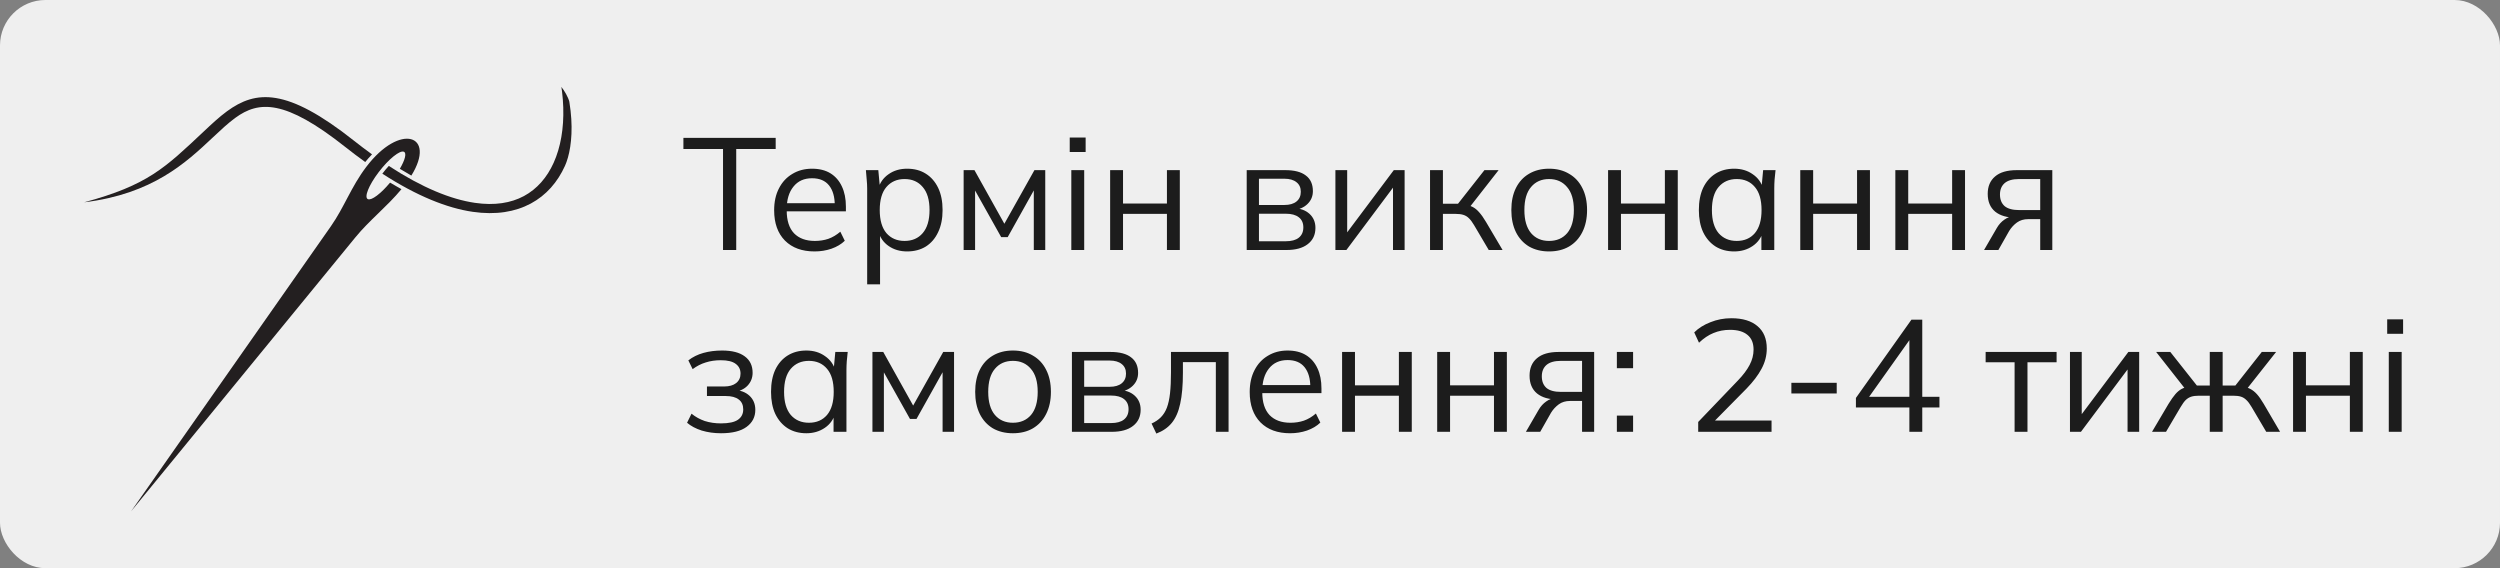
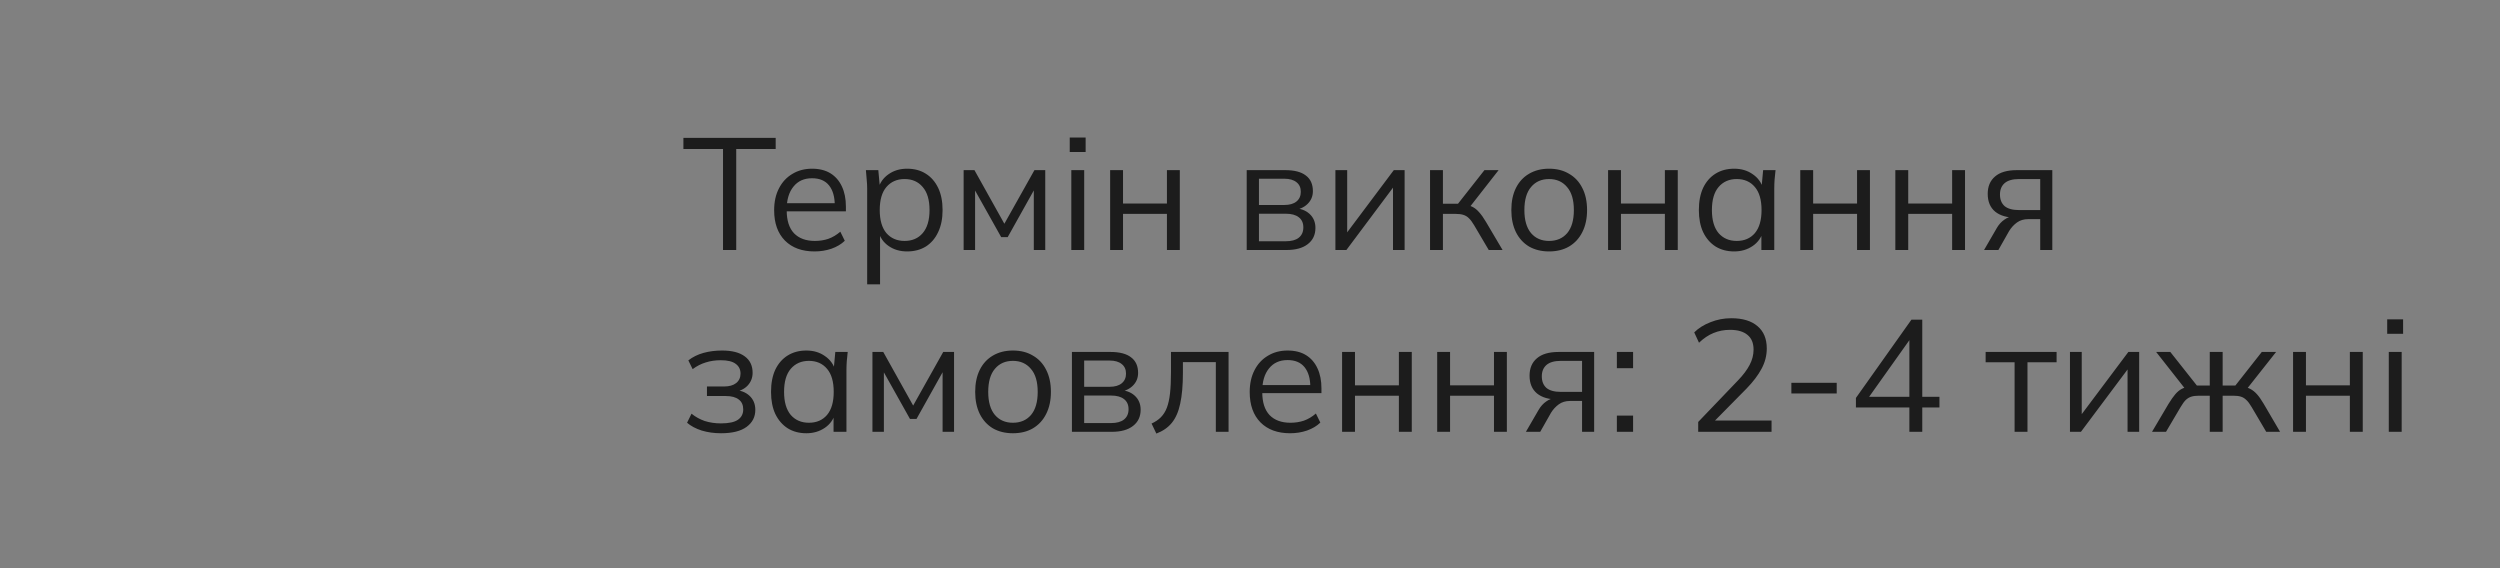
<svg xmlns="http://www.w3.org/2000/svg" width="220" height="50" viewBox="0 0 220 50" fill="none">
  <rect x="0" y="0" width="220" height="50" fill="#808080" stroke="none" />
-   <rect width="220" height="50" rx="4" fill="#EFEFEF" />
  <path d="M63.626 22V13.11H60.14V12.13H68.26V13.11H64.788V22H63.626ZM71.681 22.126C70.579 22.126 69.712 21.809 69.077 21.174C68.442 20.53 68.125 19.639 68.125 18.5C68.125 17.763 68.265 17.123 68.545 16.582C68.825 16.031 69.217 15.607 69.721 15.308C70.225 15 70.803 14.846 71.457 14.846C72.101 14.846 72.642 14.981 73.081 15.252C73.519 15.523 73.856 15.91 74.089 16.414C74.322 16.909 74.439 17.497 74.439 18.178V18.598H68.993V17.884H73.697L73.459 18.066C73.459 17.319 73.291 16.736 72.955 16.316C72.619 15.896 72.12 15.686 71.457 15.686C70.757 15.686 70.211 15.933 69.819 16.428C69.427 16.913 69.231 17.571 69.231 18.402V18.528C69.231 19.405 69.445 20.073 69.875 20.53C70.314 20.978 70.925 21.202 71.709 21.202C72.129 21.202 72.521 21.141 72.885 21.02C73.258 20.889 73.613 20.679 73.949 20.39L74.341 21.188C74.033 21.487 73.641 21.72 73.165 21.888C72.698 22.047 72.204 22.126 71.681 22.126ZM76.311 25.024V16.596C76.311 16.335 76.297 16.069 76.269 15.798C76.25 15.518 76.227 15.243 76.199 14.972H77.291L77.445 16.638H77.277C77.426 16.087 77.729 15.653 78.187 15.336C78.644 15.009 79.19 14.846 79.825 14.846C80.459 14.846 81.005 14.991 81.463 15.28C81.929 15.569 82.293 15.985 82.555 16.526C82.816 17.067 82.947 17.721 82.947 18.486C82.947 19.242 82.816 19.891 82.555 20.432C82.303 20.973 81.943 21.393 81.477 21.692C81.01 21.981 80.459 22.126 79.825 22.126C79.199 22.126 78.658 21.967 78.201 21.65C77.743 21.333 77.44 20.899 77.291 20.348H77.445V25.024H76.311ZM79.601 21.202C80.273 21.202 80.805 20.973 81.197 20.516C81.598 20.049 81.799 19.373 81.799 18.486C81.799 17.59 81.598 16.913 81.197 16.456C80.805 15.989 80.273 15.756 79.601 15.756C78.938 15.756 78.406 15.989 78.005 16.456C77.613 16.913 77.417 17.59 77.417 18.486C77.417 19.373 77.613 20.049 78.005 20.516C78.406 20.973 78.938 21.202 79.601 21.202ZM84.8 22V14.972H85.752L88.384 19.69L91.03 14.972H91.982V22H90.974V16.232H91.268L88.678 20.866H88.104L85.5 16.218H85.808V22H84.8ZM94.276 22V14.972H95.41V22H94.276ZM94.136 13.376V12.102H95.536V13.376H94.136ZM97.692 22V14.972H98.826V17.912H102.69V14.972H103.824V22H102.69V18.822H98.826V22H97.692ZM109.71 22V14.972H113.098C113.91 14.972 114.517 15.131 114.918 15.448C115.329 15.756 115.534 16.213 115.534 16.82C115.534 17.268 115.375 17.646 115.058 17.954C114.75 18.253 114.349 18.43 113.854 18.486V18.318C114.433 18.337 114.895 18.505 115.24 18.822C115.585 19.139 115.758 19.55 115.758 20.054C115.758 20.661 115.534 21.137 115.086 21.482C114.647 21.827 114.022 22 113.21 22H109.71ZM110.788 21.23H113.154C113.649 21.23 114.027 21.127 114.288 20.922C114.559 20.707 114.694 20.404 114.694 20.012C114.694 19.62 114.559 19.321 114.288 19.116C114.027 18.911 113.649 18.808 113.154 18.808H110.788V21.23ZM110.788 18.038H113.028C113.485 18.038 113.84 17.935 114.092 17.73C114.344 17.525 114.47 17.24 114.47 16.876C114.47 16.512 114.344 16.232 114.092 16.036C113.84 15.831 113.485 15.728 113.028 15.728H110.788V18.038ZM117.516 22V14.972H118.552V20.95H118.174L122.654 14.972H123.606V22H122.584V16.008H122.962L118.482 22H117.516ZM125.843 22V14.972H126.977V17.926H128.307L130.631 14.972H131.877L129.217 18.374L128.909 18.024C129.179 18.052 129.413 18.117 129.609 18.22C129.805 18.323 129.991 18.477 130.169 18.682C130.355 18.887 130.556 19.172 130.771 19.536L132.227 22H131.009L129.721 19.816C129.562 19.545 129.408 19.34 129.259 19.2C129.119 19.06 128.955 18.962 128.769 18.906C128.591 18.85 128.367 18.822 128.097 18.822H126.977V22H125.843ZM136.316 22.126C135.644 22.126 135.056 21.981 134.552 21.692C134.057 21.393 133.675 20.973 133.404 20.432C133.133 19.881 132.998 19.233 132.998 18.486C132.998 17.73 133.133 17.081 133.404 16.54C133.675 15.999 134.057 15.583 134.552 15.294C135.056 14.995 135.644 14.846 136.316 14.846C136.997 14.846 137.585 14.995 138.08 15.294C138.584 15.583 138.971 15.999 139.242 16.54C139.522 17.081 139.662 17.73 139.662 18.486C139.662 19.233 139.522 19.881 139.242 20.432C138.971 20.973 138.584 21.393 138.08 21.692C137.585 21.981 136.997 22.126 136.316 22.126ZM136.316 21.202C136.988 21.202 137.52 20.973 137.912 20.516C138.304 20.049 138.5 19.373 138.5 18.486C138.5 17.59 138.299 16.913 137.898 16.456C137.506 15.989 136.979 15.756 136.316 15.756C135.653 15.756 135.126 15.989 134.734 16.456C134.342 16.913 134.146 17.59 134.146 18.486C134.146 19.373 134.342 20.049 134.734 20.516C135.126 20.973 135.653 21.202 136.316 21.202ZM141.511 22V14.972H142.645V17.912H146.509V14.972H147.643V22H146.509V18.822H142.645V22H141.511ZM152.608 22.126C151.982 22.126 151.436 21.981 150.97 21.692C150.503 21.393 150.139 20.973 149.878 20.432C149.626 19.891 149.5 19.242 149.5 18.486C149.5 17.721 149.626 17.067 149.878 16.526C150.139 15.985 150.503 15.569 150.97 15.28C151.436 14.991 151.982 14.846 152.608 14.846C153.242 14.846 153.788 15.009 154.246 15.336C154.712 15.653 155.02 16.087 155.17 16.638H155.002L155.156 14.972H156.248C156.22 15.243 156.192 15.518 156.164 15.798C156.145 16.069 156.136 16.335 156.136 16.596V22H155.002V20.348H155.156C155.006 20.899 154.698 21.333 154.232 21.65C153.765 21.967 153.224 22.126 152.608 22.126ZM152.832 21.202C153.504 21.202 154.036 20.973 154.428 20.516C154.82 20.049 155.016 19.373 155.016 18.486C155.016 17.59 154.82 16.913 154.428 16.456C154.036 15.989 153.504 15.756 152.832 15.756C152.169 15.756 151.637 15.989 151.236 16.456C150.844 16.913 150.648 17.59 150.648 18.486C150.648 19.373 150.844 20.049 151.236 20.516C151.637 20.973 152.169 21.202 152.832 21.202ZM158.423 22V14.972H159.557V17.912H163.421V14.972H164.555V22H163.421V18.822H159.557V22H158.423ZM166.79 22V14.972H167.924V17.912H171.788V14.972H172.922V22H171.788V18.822H167.924V22H166.79ZM174.597 22L175.717 20.068C175.894 19.76 176.118 19.513 176.389 19.326C176.66 19.13 176.944 19.032 177.243 19.032H177.439L177.425 19.158C176.632 19.158 176.016 18.981 175.577 18.626C175.138 18.262 174.919 17.739 174.919 17.058C174.919 16.405 175.134 15.896 175.563 15.532C175.992 15.159 176.632 14.972 177.481 14.972H180.603V22H179.539V19.284H178.489C178.097 19.284 177.766 19.382 177.495 19.578C177.224 19.774 176.996 20.021 176.809 20.32L175.857 22H174.597ZM177.677 18.486H179.539V15.756H177.677C177.108 15.756 176.683 15.877 176.403 16.12C176.132 16.363 175.997 16.694 175.997 17.114C175.997 17.553 176.132 17.893 176.403 18.136C176.683 18.369 177.108 18.486 177.677 18.486ZM63.444 38.126C62.847 38.126 62.282 38.047 61.75 37.888C61.227 37.72 60.798 37.491 60.462 37.202L60.854 36.404C61.199 36.684 61.587 36.899 62.016 37.048C62.455 37.188 62.931 37.258 63.444 37.258C64.135 37.258 64.634 37.151 64.942 36.936C65.25 36.721 65.404 36.418 65.404 36.026C65.404 35.643 65.273 35.354 65.012 35.158C64.751 34.953 64.368 34.85 63.864 34.85H62.212V34.01H63.724C64.172 34.01 64.522 33.912 64.774 33.716C65.035 33.511 65.166 33.231 65.166 32.876C65.166 32.512 65.026 32.227 64.746 32.022C64.466 31.807 64.027 31.7 63.43 31.7C62.954 31.7 62.511 31.765 62.1 31.896C61.699 32.017 61.316 32.213 60.952 32.484L60.574 31.714C60.957 31.415 61.4 31.196 61.904 31.056C62.408 30.916 62.954 30.846 63.542 30.846C64.419 30.846 65.087 31.019 65.544 31.364C66.001 31.7 66.23 32.181 66.23 32.806C66.23 33.245 66.081 33.623 65.782 33.94C65.483 34.248 65.087 34.43 64.592 34.486V34.318C65.152 34.337 65.605 34.505 65.95 34.822C66.295 35.139 66.468 35.555 66.468 36.068C66.468 36.693 66.211 37.193 65.698 37.566C65.194 37.939 64.443 38.126 63.444 38.126ZM70.959 38.126C70.334 38.126 69.788 37.981 69.321 37.692C68.855 37.393 68.491 36.973 68.229 36.432C67.977 35.891 67.851 35.242 67.851 34.486C67.851 33.721 67.977 33.067 68.229 32.526C68.491 31.985 68.855 31.569 69.321 31.28C69.788 30.991 70.334 30.846 70.959 30.846C71.594 30.846 72.14 31.009 72.597 31.336C73.064 31.653 73.372 32.087 73.521 32.638H73.353L73.507 30.972H74.599C74.571 31.243 74.543 31.518 74.515 31.798C74.497 32.069 74.487 32.335 74.487 32.596V38H73.353V36.348H73.507C73.358 36.899 73.05 37.333 72.583 37.65C72.117 37.967 71.575 38.126 70.959 38.126ZM71.183 37.202C71.855 37.202 72.387 36.973 72.779 36.516C73.171 36.049 73.367 35.373 73.367 34.486C73.367 33.59 73.171 32.913 72.779 32.456C72.387 31.989 71.855 31.756 71.183 31.756C70.521 31.756 69.989 31.989 69.587 32.456C69.195 32.913 68.999 33.59 68.999 34.486C68.999 35.373 69.195 36.049 69.587 36.516C69.989 36.973 70.521 37.202 71.183 37.202ZM76.774 38V30.972H77.726L80.358 35.69L83.004 30.972H83.956V38H82.948V32.232H83.242L80.652 36.866H80.078L77.474 32.218H77.782V38H76.774ZM89.134 38.126C88.462 38.126 87.874 37.981 87.37 37.692C86.876 37.393 86.493 36.973 86.222 36.432C85.952 35.881 85.816 35.233 85.816 34.486C85.816 33.73 85.952 33.081 86.222 32.54C86.493 31.999 86.876 31.583 87.37 31.294C87.874 30.995 88.462 30.846 89.134 30.846C89.816 30.846 90.404 30.995 90.898 31.294C91.402 31.583 91.79 31.999 92.06 32.54C92.34 33.081 92.48 33.73 92.48 34.486C92.48 35.233 92.34 35.881 92.06 36.432C91.79 36.973 91.402 37.393 90.898 37.692C90.404 37.981 89.816 38.126 89.134 38.126ZM89.134 37.202C89.806 37.202 90.338 36.973 90.73 36.516C91.122 36.049 91.318 35.373 91.318 34.486C91.318 33.59 91.118 32.913 90.716 32.456C90.324 31.989 89.797 31.756 89.134 31.756C88.472 31.756 87.944 31.989 87.552 32.456C87.16 32.913 86.964 33.59 86.964 34.486C86.964 35.373 87.16 36.049 87.552 36.516C87.944 36.973 88.472 37.202 89.134 37.202ZM94.329 38V30.972H97.717C98.529 30.972 99.136 31.131 99.537 31.448C99.948 31.756 100.153 32.213 100.153 32.82C100.153 33.268 99.994 33.646 99.677 33.954C99.369 34.253 98.968 34.43 98.473 34.486V34.318C99.052 34.337 99.514 34.505 99.859 34.822C100.204 35.139 100.377 35.55 100.377 36.054C100.377 36.661 100.153 37.137 99.705 37.482C99.266 37.827 98.641 38 97.829 38H94.329ZM95.407 37.23H97.773C98.268 37.23 98.646 37.127 98.907 36.922C99.178 36.707 99.313 36.404 99.313 36.012C99.313 35.62 99.178 35.321 98.907 35.116C98.646 34.911 98.268 34.808 97.773 34.808H95.407V37.23ZM95.407 34.038H97.647C98.104 34.038 98.459 33.935 98.711 33.73C98.963 33.525 99.089 33.24 99.089 32.876C99.089 32.512 98.963 32.232 98.711 32.036C98.459 31.831 98.104 31.728 97.647 31.728H95.407V34.038ZM101.758 38.154L101.338 37.272C101.664 37.123 101.935 36.941 102.15 36.726C102.374 36.502 102.551 36.222 102.682 35.886C102.812 35.541 102.906 35.116 102.962 34.612C103.018 34.099 103.046 33.483 103.046 32.764V30.972H108.114V38H106.994V31.868H104.096V32.806C104.096 33.907 104.016 34.813 103.858 35.522C103.708 36.231 103.461 36.796 103.116 37.216C102.78 37.627 102.327 37.939 101.758 38.154ZM113.53 38.126C112.429 38.126 111.561 37.809 110.926 37.174C110.292 36.53 109.974 35.639 109.974 34.5C109.974 33.763 110.114 33.123 110.394 32.582C110.674 32.031 111.066 31.607 111.57 31.308C112.074 31 112.653 30.846 113.306 30.846C113.95 30.846 114.492 30.981 114.93 31.252C115.369 31.523 115.705 31.91 115.938 32.414C116.172 32.909 116.288 33.497 116.288 34.178V34.598H110.842V33.884H115.546L115.308 34.066C115.308 33.319 115.14 32.736 114.804 32.316C114.468 31.896 113.969 31.686 113.306 31.686C112.606 31.686 112.06 31.933 111.668 32.428C111.276 32.913 111.08 33.571 111.08 34.402V34.528C111.08 35.405 111.295 36.073 111.724 36.53C112.163 36.978 112.774 37.202 113.558 37.202C113.978 37.202 114.37 37.141 114.734 37.02C115.108 36.889 115.462 36.679 115.798 36.39L116.19 37.188C115.882 37.487 115.49 37.72 115.014 37.888C114.548 38.047 114.053 38.126 113.53 38.126ZM118.104 38V30.972H119.238V33.912H123.102V30.972H124.236V38H123.102V34.822H119.238V38H118.104ZM126.472 38V30.972H127.606V33.912H131.47V30.972H132.604V38H131.47V34.822H127.606V38H126.472ZM134.279 38L135.399 36.068C135.576 35.76 135.8 35.513 136.071 35.326C136.341 35.13 136.626 35.032 136.925 35.032H137.121L137.107 35.158C136.313 35.158 135.697 34.981 135.259 34.626C134.82 34.262 134.601 33.739 134.601 33.058C134.601 32.405 134.815 31.896 135.245 31.532C135.674 31.159 136.313 30.972 137.163 30.972H140.285V38H139.221V35.284H138.171C137.779 35.284 137.447 35.382 137.177 35.578C136.906 35.774 136.677 36.021 136.491 36.32L135.539 38H134.279ZM137.359 34.486H139.221V31.756H137.359C136.789 31.756 136.365 31.877 136.085 32.12C135.814 32.363 135.679 32.694 135.679 33.114C135.679 33.553 135.814 33.893 136.085 34.136C136.365 34.369 136.789 34.486 137.359 34.486ZM142.284 32.4V30.972H143.712V32.4H142.284ZM142.284 38V36.572H143.712V38H142.284ZM149.442 38V37.132L152.942 33.478C153.4 33.002 153.74 32.549 153.964 32.12C154.198 31.681 154.314 31.229 154.314 30.762C154.314 30.193 154.137 29.763 153.782 29.474C153.428 29.175 152.914 29.026 152.242 29.026C151.72 29.026 151.234 29.119 150.786 29.306C150.348 29.483 149.923 29.768 149.512 30.16L149.092 29.25C149.466 28.877 149.942 28.578 150.52 28.354C151.099 28.121 151.71 28.004 152.354 28.004C153.353 28.004 154.123 28.237 154.664 28.704C155.206 29.161 155.476 29.815 155.476 30.664C155.476 31.289 155.322 31.887 155.014 32.456C154.716 33.016 154.277 33.595 153.698 34.192L150.604 37.328V37.006H155.896V38H149.442ZM157.641 34.626V33.688H161.631V34.626H157.641ZM168.025 38V35.858H163.321V35.018L168.207 28.13H169.159V34.92H170.671V35.858H169.159V38H168.025ZM168.025 34.92V29.502H168.333L164.273 35.214V34.92H168.025ZM177.284 38V31.882H174.736V30.972H180.98V31.882H178.418V38H177.284ZM182.157 38V30.972H183.193V36.95H182.815L187.295 30.972H188.247V38H187.225V32.008H187.603L183.123 38H182.157ZM189.377 38L190.833 35.536C191.057 35.172 191.258 34.887 191.435 34.682C191.613 34.477 191.799 34.323 191.995 34.22C192.201 34.117 192.434 34.052 192.695 34.024L192.415 34.374L189.741 30.972H190.987L193.325 33.926H194.459V30.972H195.593V33.926H196.713L199.037 30.972H200.297L197.609 34.374L197.315 34.024C197.586 34.052 197.819 34.117 198.015 34.22C198.221 34.323 198.417 34.477 198.603 34.682C198.79 34.887 198.991 35.172 199.205 35.536L200.647 38H199.429L198.141 35.816C197.983 35.545 197.829 35.34 197.679 35.2C197.539 35.06 197.381 34.962 197.203 34.906C197.026 34.85 196.802 34.822 196.531 34.822H195.593V38H194.459V34.822H193.507C193.237 34.822 193.013 34.85 192.835 34.906C192.658 34.962 192.495 35.06 192.345 35.2C192.205 35.34 192.056 35.545 191.897 35.816L190.609 38H189.377ZM201.79 38V30.972H202.924V33.912H206.788V30.972H207.922V38H206.788V34.822H202.924V38H201.79ZM210.213 38V30.972H211.347V38H210.213ZM210.073 29.376V28.102H211.473V29.376H210.073Z" fill="#1C1C1C" />
  <g clip-path="url(#clip0_42_27)">
-     <path fill-rule="evenodd" clip-rule="evenodd" d="M11.533 45L31.293 20.864C32.501 19.388 34.045 18.192 35.326 16.649C34.983 16.459 34.649 16.266 34.325 16.07C33.526 17.032 32.694 17.667 32.376 17.527C32.022 17.372 32.443 16.311 33.317 15.159C34.191 14.007 35.187 13.199 35.542 13.354C35.804 13.47 35.642 14.079 35.186 14.854C35.511 15.055 35.85 15.255 36.199 15.452C38.426 11.854 35.207 10.764 32.234 14.683C30.893 16.451 30.298 18.229 29.12 19.909L11.533 45Z" fill="#231F20" />
-     <path d="M34.215 14.601C37.161 16.526 39.688 17.544 41.795 17.851C43.528 18.104 44.965 17.866 46.104 17.254C47.263 16.632 48.137 15.617 48.718 14.332C49.962 11.582 49.857 7.644 48.363 3.636C50.908 8.913 50.465 12.94 49.718 14.593C49.065 16.035 48.062 17.186 46.711 17.911C45.34 18.647 43.632 18.937 41.597 18.64C39.354 18.313 36.699 17.261 33.645 15.284C33.82 15.055 34.01 14.823 34.215 14.601Z" fill="#231F20" />
-     <path d="M17.906 11.593C18.621 10.921 19.281 10.301 19.967 9.798C22.52 7.93 25.22 7.689 31.136 12.371C31.682 12.803 32.216 13.207 32.738 13.584C32.522 13.805 32.323 14.033 32.14 14.258C31.565 13.846 30.977 13.403 30.376 12.927C25.073 8.73 22.78 8.854 20.699 10.377C20.057 10.847 19.417 11.448 18.724 12.099C16.376 14.306 13.436 17.07 7.4 17.804C12.988 16.296 14.505 14.79 17.906 11.593Z" fill="#231F20" />
-   </g>
+     </g>
  <defs>
    <clipPath id="clip0_42_27">
-       <rect x="7.4" y="6" width="42.9" height="39" rx="4" fill="white" />
-     </clipPath>
+       </clipPath>
  </defs>
</svg>